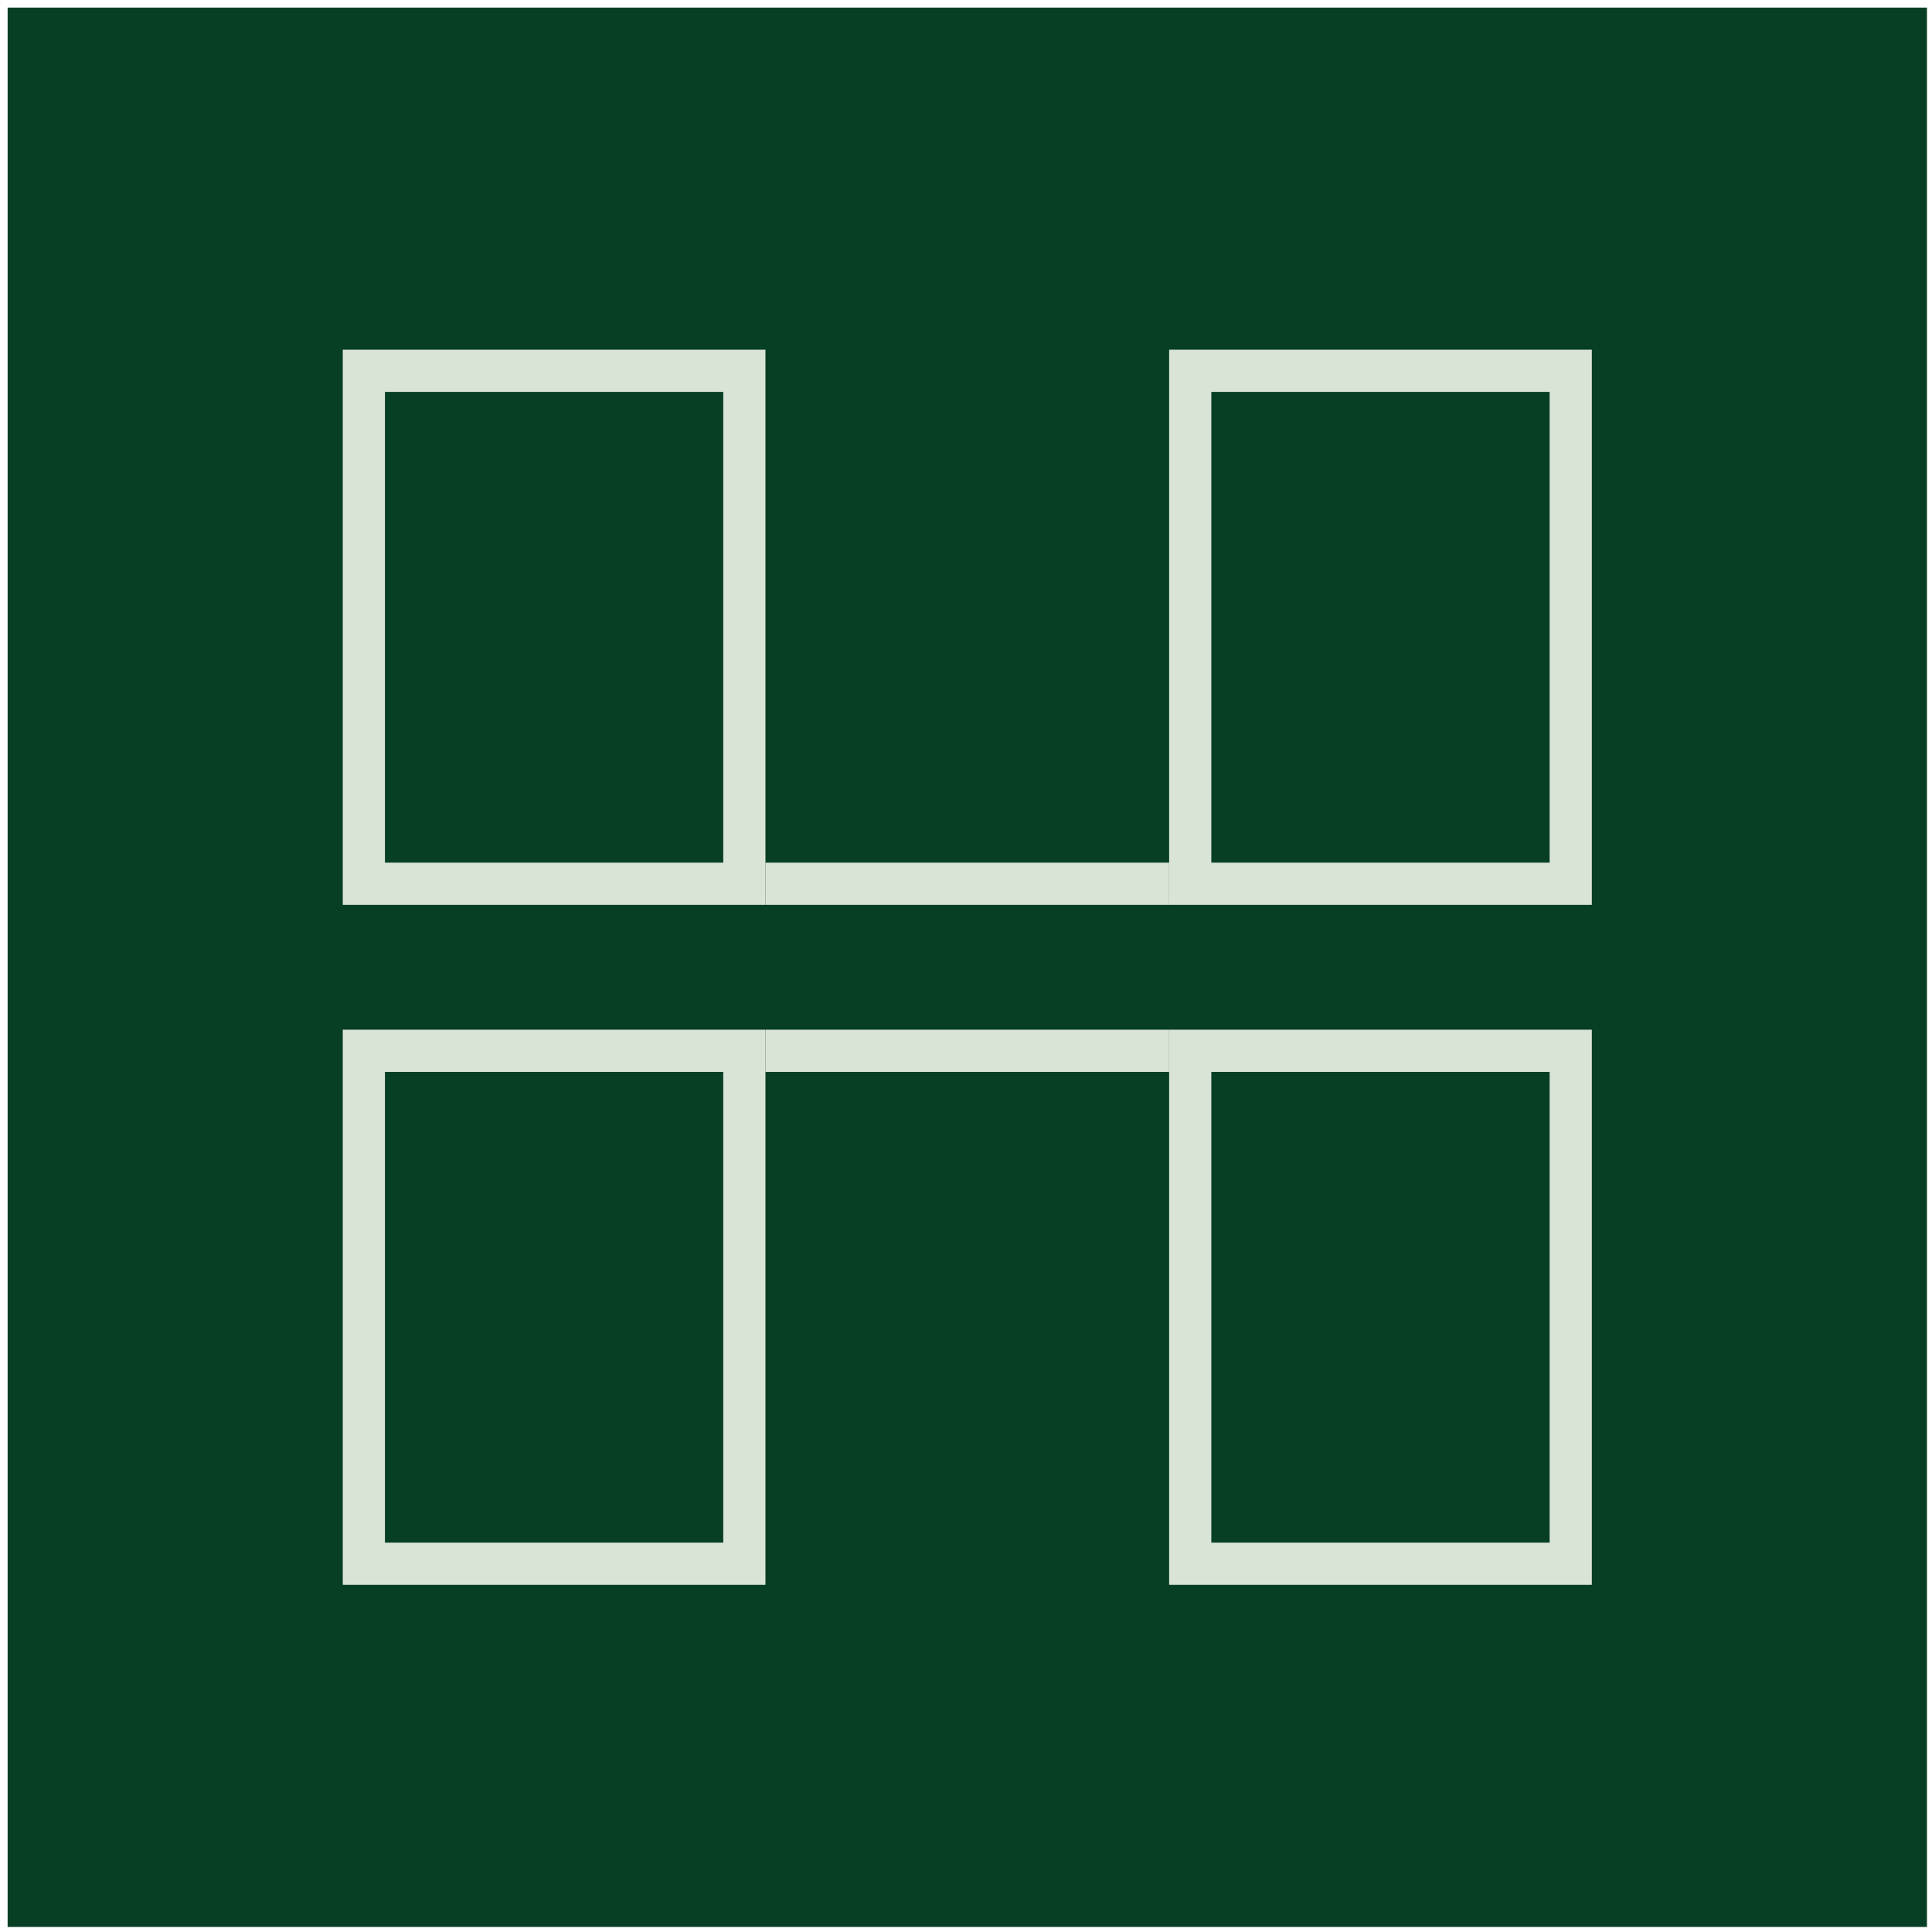
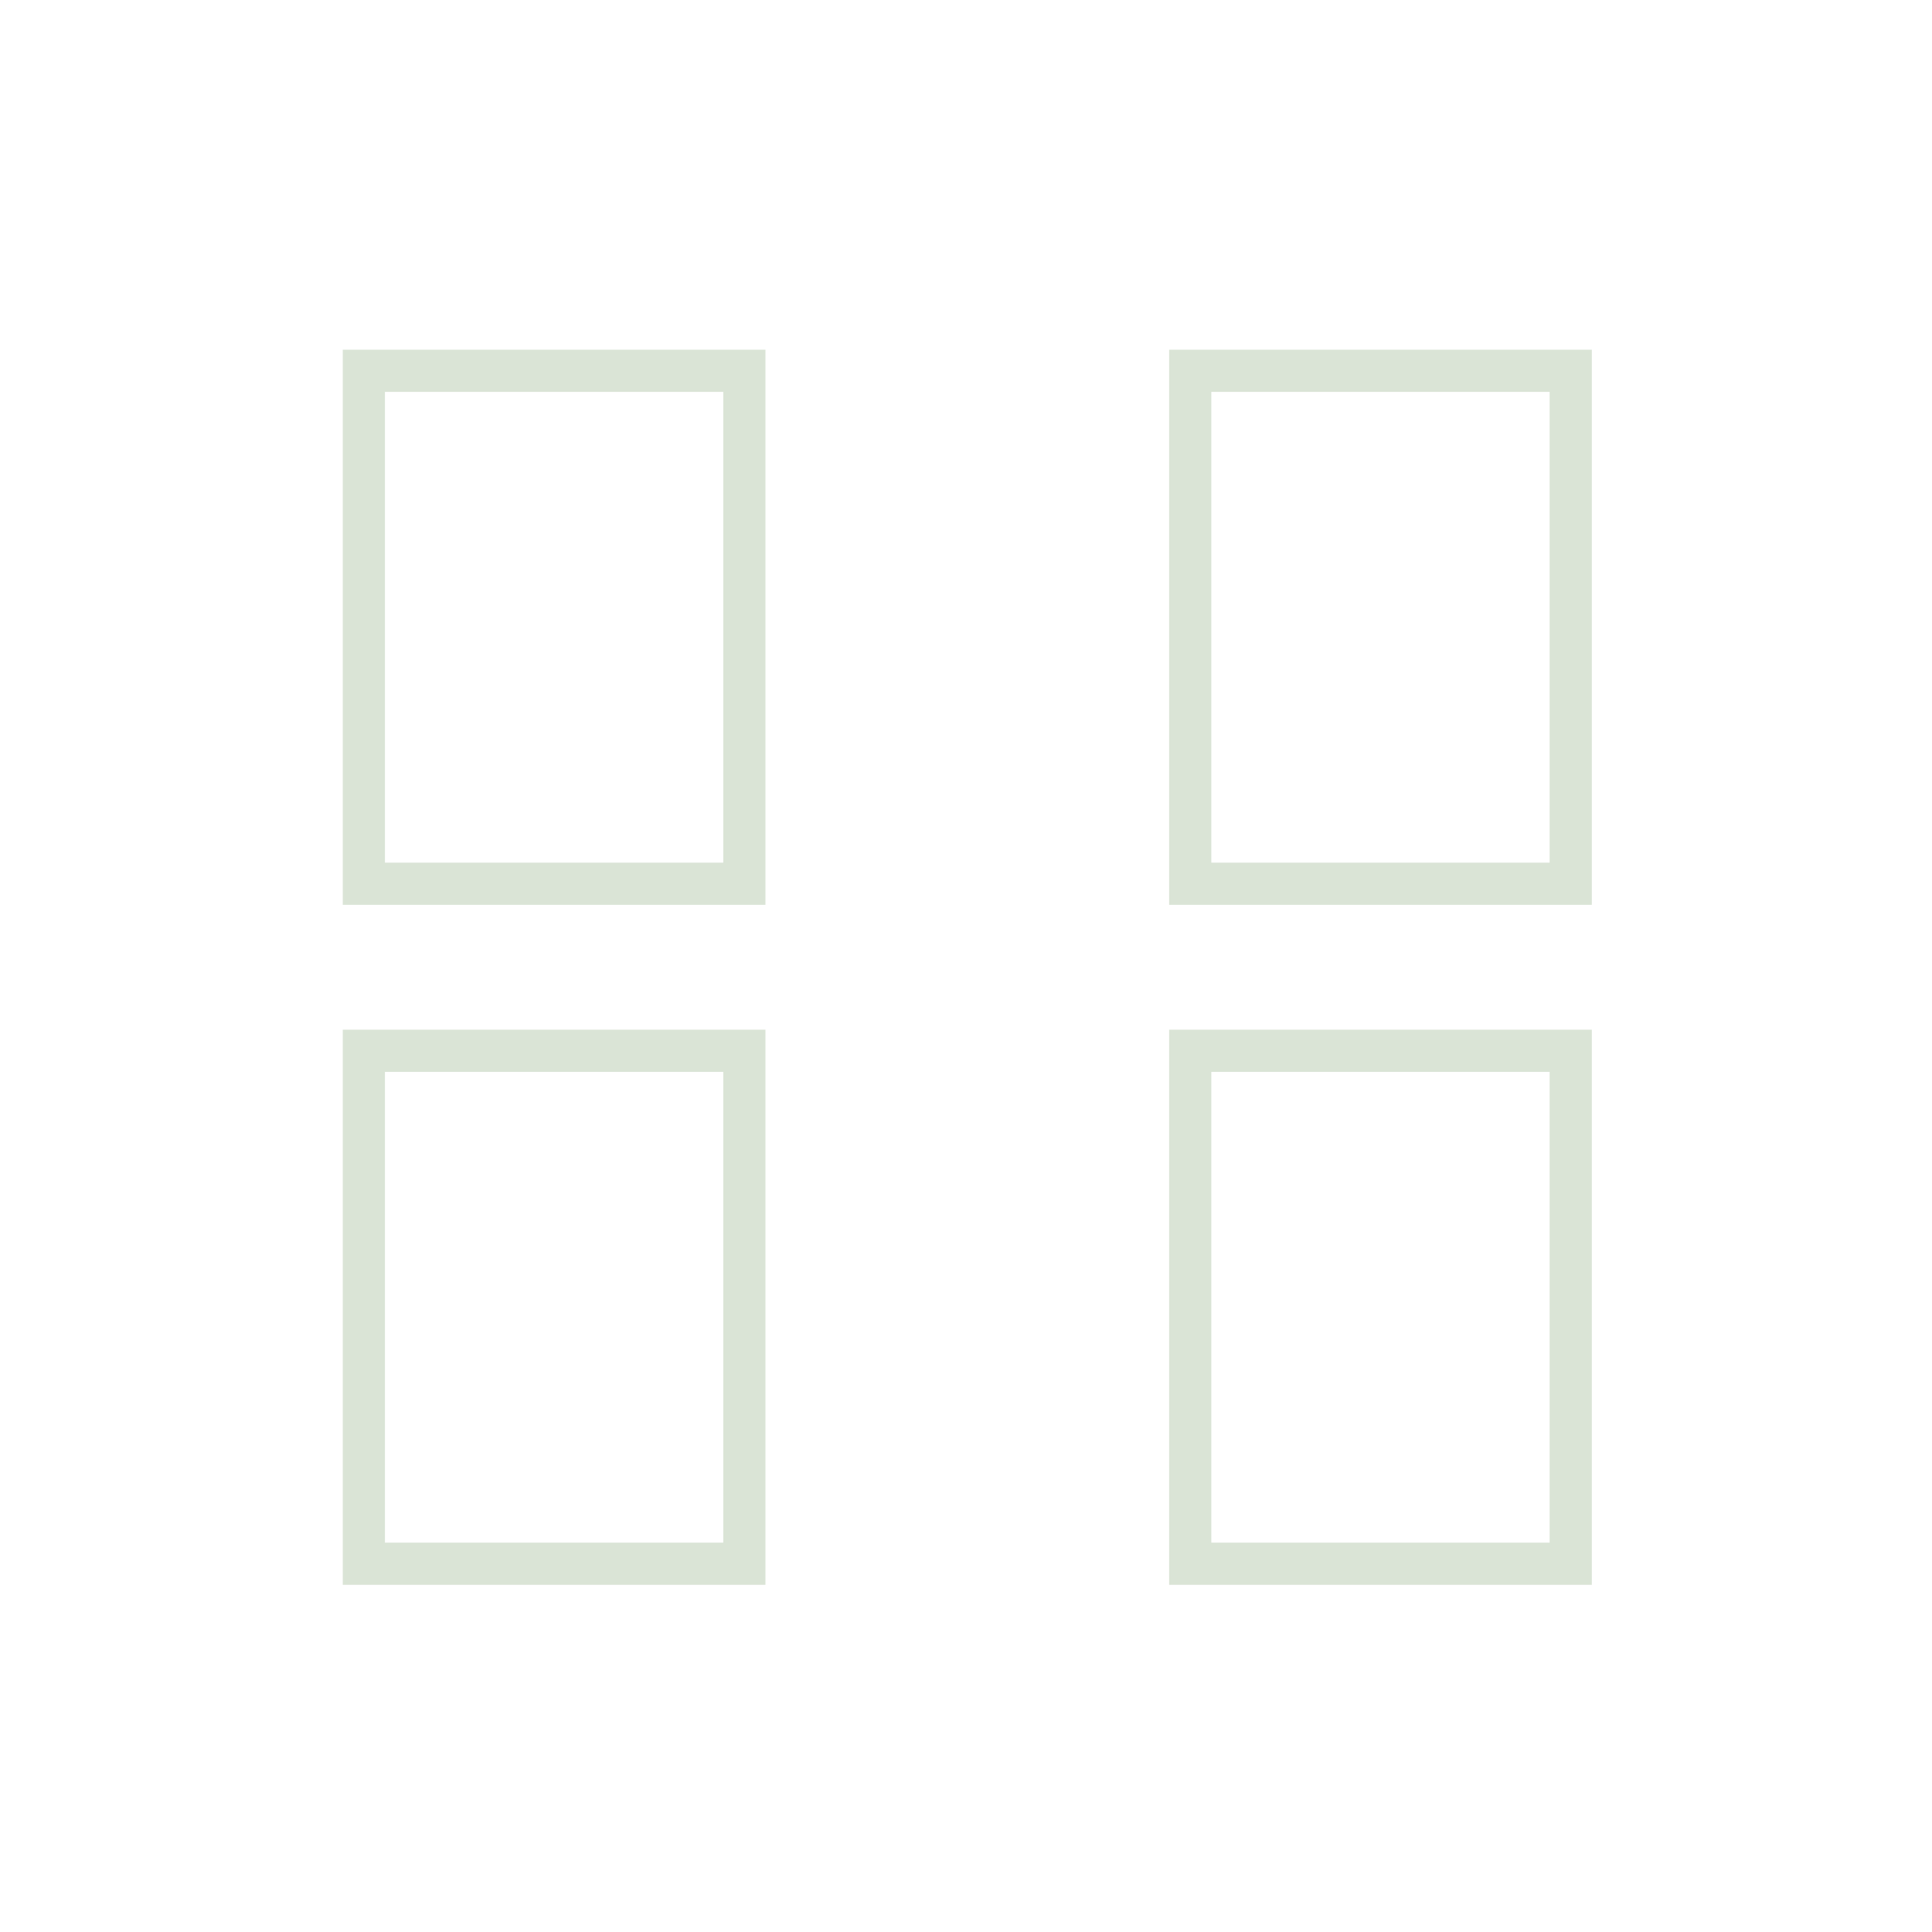
<svg xmlns="http://www.w3.org/2000/svg" width="229" height="229" viewBox="0 0 229 229" fill="none">
-   <rect x="0.903" y="0.9" width="227.5" height="227.5" fill="#063F23" />
  <rect x="43.128" y="43.95" width="45.1" height="60.8" stroke="#DAE4D6" stroke-width="5" />
  <rect x="43.128" y="124.55" width="45.1" height="60.8" stroke="#DAE4D6" stroke-width="5" />
  <rect x="141.078" y="43.95" width="45.1" height="60.8" stroke="#DAE4D6" stroke-width="5" />
  <rect x="141.078" y="124.55" width="45.1" height="60.8" stroke="#DAE4D6" stroke-width="5" />
-   <rect x="91.228" y="102.75" width="46.85" height="4" fill="#DAE4D6" stroke="#DAE4D6" />
-   <rect x="91.228" y="122.55" width="46.85" height="4" fill="#DAE4D6" stroke="#DAE4D6" />
</svg>